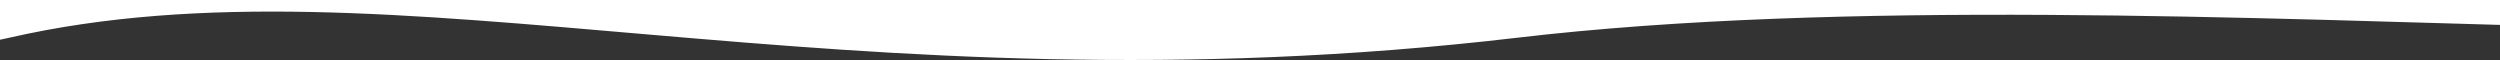
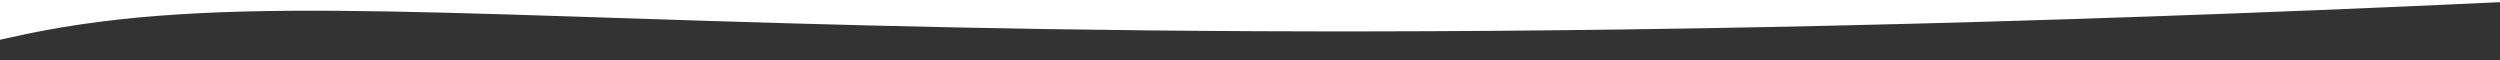
<svg xmlns="http://www.w3.org/2000/svg" width="375" height="9" viewBox="0 0 375 9" fill="none">
  <rect x="0" y="0" width="375" height="9" fill="#333333" stroke="none" />
-   <path d="M1.405 5.656C-30.888 13.022 -98.052 3.328 -112 -1.327V-54H482.317C485.096 -45.398 488.988 -23.701 482.317 -5.729C473.978 16.737 324.478 -5.729 227.609 5.656C125.575 17.648 59.018 -7.485 1.405 5.656Z" fill="white" />
+   <path d="M1.405 5.656C-30.888 13.022 -98.052 3.328 -112 -1.327V-54H482.317C485.096 -45.398 488.988 -23.701 482.317 -5.729C125.575 17.648 59.018 -7.485 1.405 5.656Z" fill="white" />
</svg>